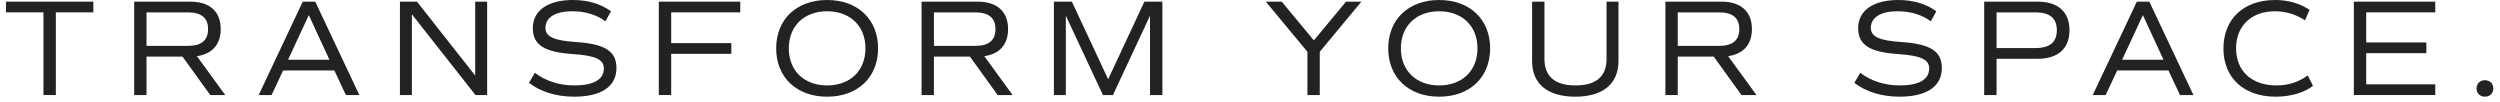
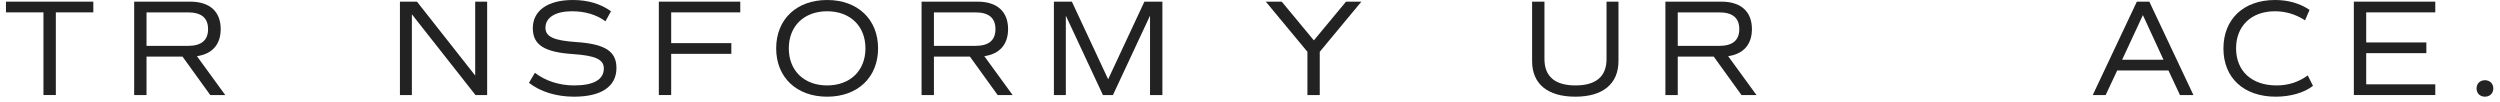
<svg xmlns="http://www.w3.org/2000/svg" width="270" height="11" viewBox="0 0 270 11" fill="none">
  <path d="M10.079 1.336H6.03V10.264H4.693V1.336H0.644V0.178H10.079V1.336Z" fill="#222222" />
  <path d="M22.708 10.264L19.711 6.112H15.825V10.264H14.491V0.178H20.543C22.649 0.178 23.836 1.246 23.836 3.145C23.836 4.806 22.916 5.829 21.269 6.067L24.326 10.264H22.708ZM15.825 4.954H20.291C21.743 4.954 22.471 4.361 22.471 3.145C22.471 1.929 21.743 1.336 20.291 1.336H15.825V4.954Z" fill="#222222" />
-   <path d="M36.11 7.609H30.578L29.332 10.264H27.937L32.698 0.178H34.048L38.81 10.264H37.355L36.11 7.609ZM31.111 6.452H35.575L33.35 1.632L31.111 6.452Z" fill="#222222" />
  <path d="M52.612 0.178V10.264H51.351L44.483 1.544V10.264H43.193V0.178H45.032L51.321 8.158V0.178H52.612Z" fill="#222222" />
  <path d="M57.129 8.945L57.767 7.861C58.895 8.736 60.408 9.226 62.009 9.226C64.1 9.226 65.214 8.603 65.214 7.387C65.214 6.423 64.308 6.007 61.921 5.845C58.776 5.638 57.544 4.851 57.544 3.041C57.544 1.142 59.161 0 61.874 0C63.492 0 64.886 0.416 65.985 1.217L65.39 2.3C64.427 1.588 63.196 1.217 61.772 1.217C59.992 1.217 58.909 1.884 58.909 2.997C58.909 3.961 59.799 4.377 62.202 4.539C65.347 4.747 66.577 5.533 66.577 7.342C66.577 9.345 64.947 10.442 61.993 10.442C60.095 10.442 58.36 9.909 57.129 8.945Z" fill="#222222" />
  <path d="M72.488 1.336V4.658H78.985V5.815H72.488V10.264H71.153V0.178H79.949V1.336H72.488Z" fill="#222222" />
  <path d="M83.827 5.222C83.827 2.091 86.023 0 89.33 0C92.637 0 94.833 2.091 94.833 5.222C94.833 8.351 92.637 10.442 89.33 10.442C86.023 10.442 83.827 8.351 83.827 5.222ZM93.469 5.222C93.469 2.803 91.807 1.217 89.33 1.217C86.853 1.217 85.191 2.803 85.191 5.222C85.191 7.639 86.853 9.226 89.33 9.226C91.807 9.226 93.469 7.639 93.469 5.222Z" fill="#222222" />
  <path d="M107.746 10.264L104.751 6.112H100.864V10.264H99.529V0.178H105.58C107.687 0.178 108.873 1.246 108.873 3.145C108.873 4.806 107.954 5.829 106.307 6.067L109.362 10.264H107.746ZM100.864 4.954H105.328C106.783 4.954 107.509 4.361 107.509 3.145C107.509 1.929 106.783 1.336 105.328 1.336H100.864V4.954Z" fill="#222222" />
  <path d="M125.538 10.264H124.203V1.691L120.199 10.264H119.116L115.11 1.691V10.264H113.821V0.178H115.763L119.679 8.56L123.595 0.178H125.538V10.264Z" fill="#222222" />
  <path d="M142.534 5.593V10.264H141.201V5.593L136.705 0.178H138.427L141.897 4.361L145.369 0.178H147.03L142.534 5.593Z" fill="#222222" />
-   <path d="M149.929 5.222C149.929 2.091 152.123 0 155.432 0C158.74 0 160.935 2.091 160.935 5.222C160.935 8.351 158.74 10.442 155.432 10.442C152.123 10.442 149.929 8.351 149.929 5.222ZM159.569 5.222C159.569 2.803 157.908 1.217 155.432 1.217C152.955 1.217 151.294 2.803 151.294 5.222C151.294 7.639 152.955 9.226 155.432 9.226C157.908 9.226 159.569 7.639 159.569 5.222Z" fill="#222222" />
  <path d="M165.467 6.6V0.178H166.801V6.378C166.801 8.263 167.944 9.226 170.154 9.226C172.364 9.226 173.506 8.263 173.506 6.378V0.178H174.796V6.586C174.796 9.048 173.12 10.442 170.138 10.442C167.143 10.442 165.467 9.064 165.467 6.6Z" fill="#222222" />
  <path d="M188.08 10.264L185.083 6.112H181.197V10.264H179.863V0.178H185.915C188.021 0.178 189.208 1.246 189.208 3.145C189.208 4.806 188.287 5.829 186.641 6.067L189.698 10.264H188.08ZM181.197 4.954H185.663C187.115 4.954 187.843 4.361 187.843 3.145C187.843 1.929 187.115 1.336 185.663 1.336H181.197V4.954Z" fill="#222222" />
-   <path d="M200.269 8.945L200.907 7.861C202.034 8.736 203.547 9.226 205.149 9.226C207.24 9.226 208.353 8.603 208.353 7.387C208.353 6.423 207.447 6.007 205.06 5.845C201.915 5.638 200.683 4.851 200.683 3.041C200.683 1.142 202.301 0 205.014 0C206.631 0 208.026 0.416 209.124 1.217L208.53 2.3C207.566 1.588 206.336 1.217 204.911 1.217C203.131 1.217 202.049 1.884 202.049 2.997C202.049 3.961 202.939 4.377 205.341 4.539C208.486 4.747 209.717 5.533 209.717 7.342C209.717 9.345 208.086 10.442 205.133 10.442C203.234 10.442 201.499 9.909 200.269 8.945Z" fill="#222222" />
-   <path d="M223.504 3.264C223.504 5.236 222.272 6.348 220.078 6.348H215.629V10.264H214.292V0.178H220.078C222.272 0.178 223.504 1.291 223.504 3.264ZM222.139 3.264C222.139 1.974 221.382 1.336 219.826 1.336H215.629V5.191H219.826C221.382 5.191 222.139 4.554 222.139 3.264Z" fill="#222222" />
  <path d="M234.191 7.609H228.658L227.412 10.264H226.017L230.78 0.178H232.128L236.89 10.264H235.436L234.191 7.609ZM229.191 6.452H233.657L231.432 1.632L229.191 6.452Z" fill="#222222" />
  <path d="M240.131 5.236C240.131 2.077 242.297 0 245.708 0C247.118 0 248.379 0.357 249.432 1.068L248.943 2.196C247.919 1.528 246.821 1.217 245.693 1.217C243.128 1.217 241.496 2.819 241.496 5.222C241.496 7.67 243.187 9.226 245.857 9.226C247.132 9.226 248.245 8.87 249.238 8.144L249.803 9.271C248.867 10.012 247.37 10.442 245.783 10.442C242.328 10.442 240.131 8.41 240.131 5.236Z" fill="#222222" />
  <path d="M255.55 1.336V4.584H262.047V5.741H255.55V9.107H263.011V10.264H254.215V0.178H263.011V1.336H255.55Z" fill="#222222" />
  <path d="M267.468 9.552C267.468 9.034 267.839 8.663 268.372 8.663C268.907 8.663 269.278 9.034 269.278 9.552C269.278 10.073 268.907 10.442 268.372 10.442C267.839 10.442 267.468 10.073 267.468 9.552Z" fill="#222222" />
</svg>